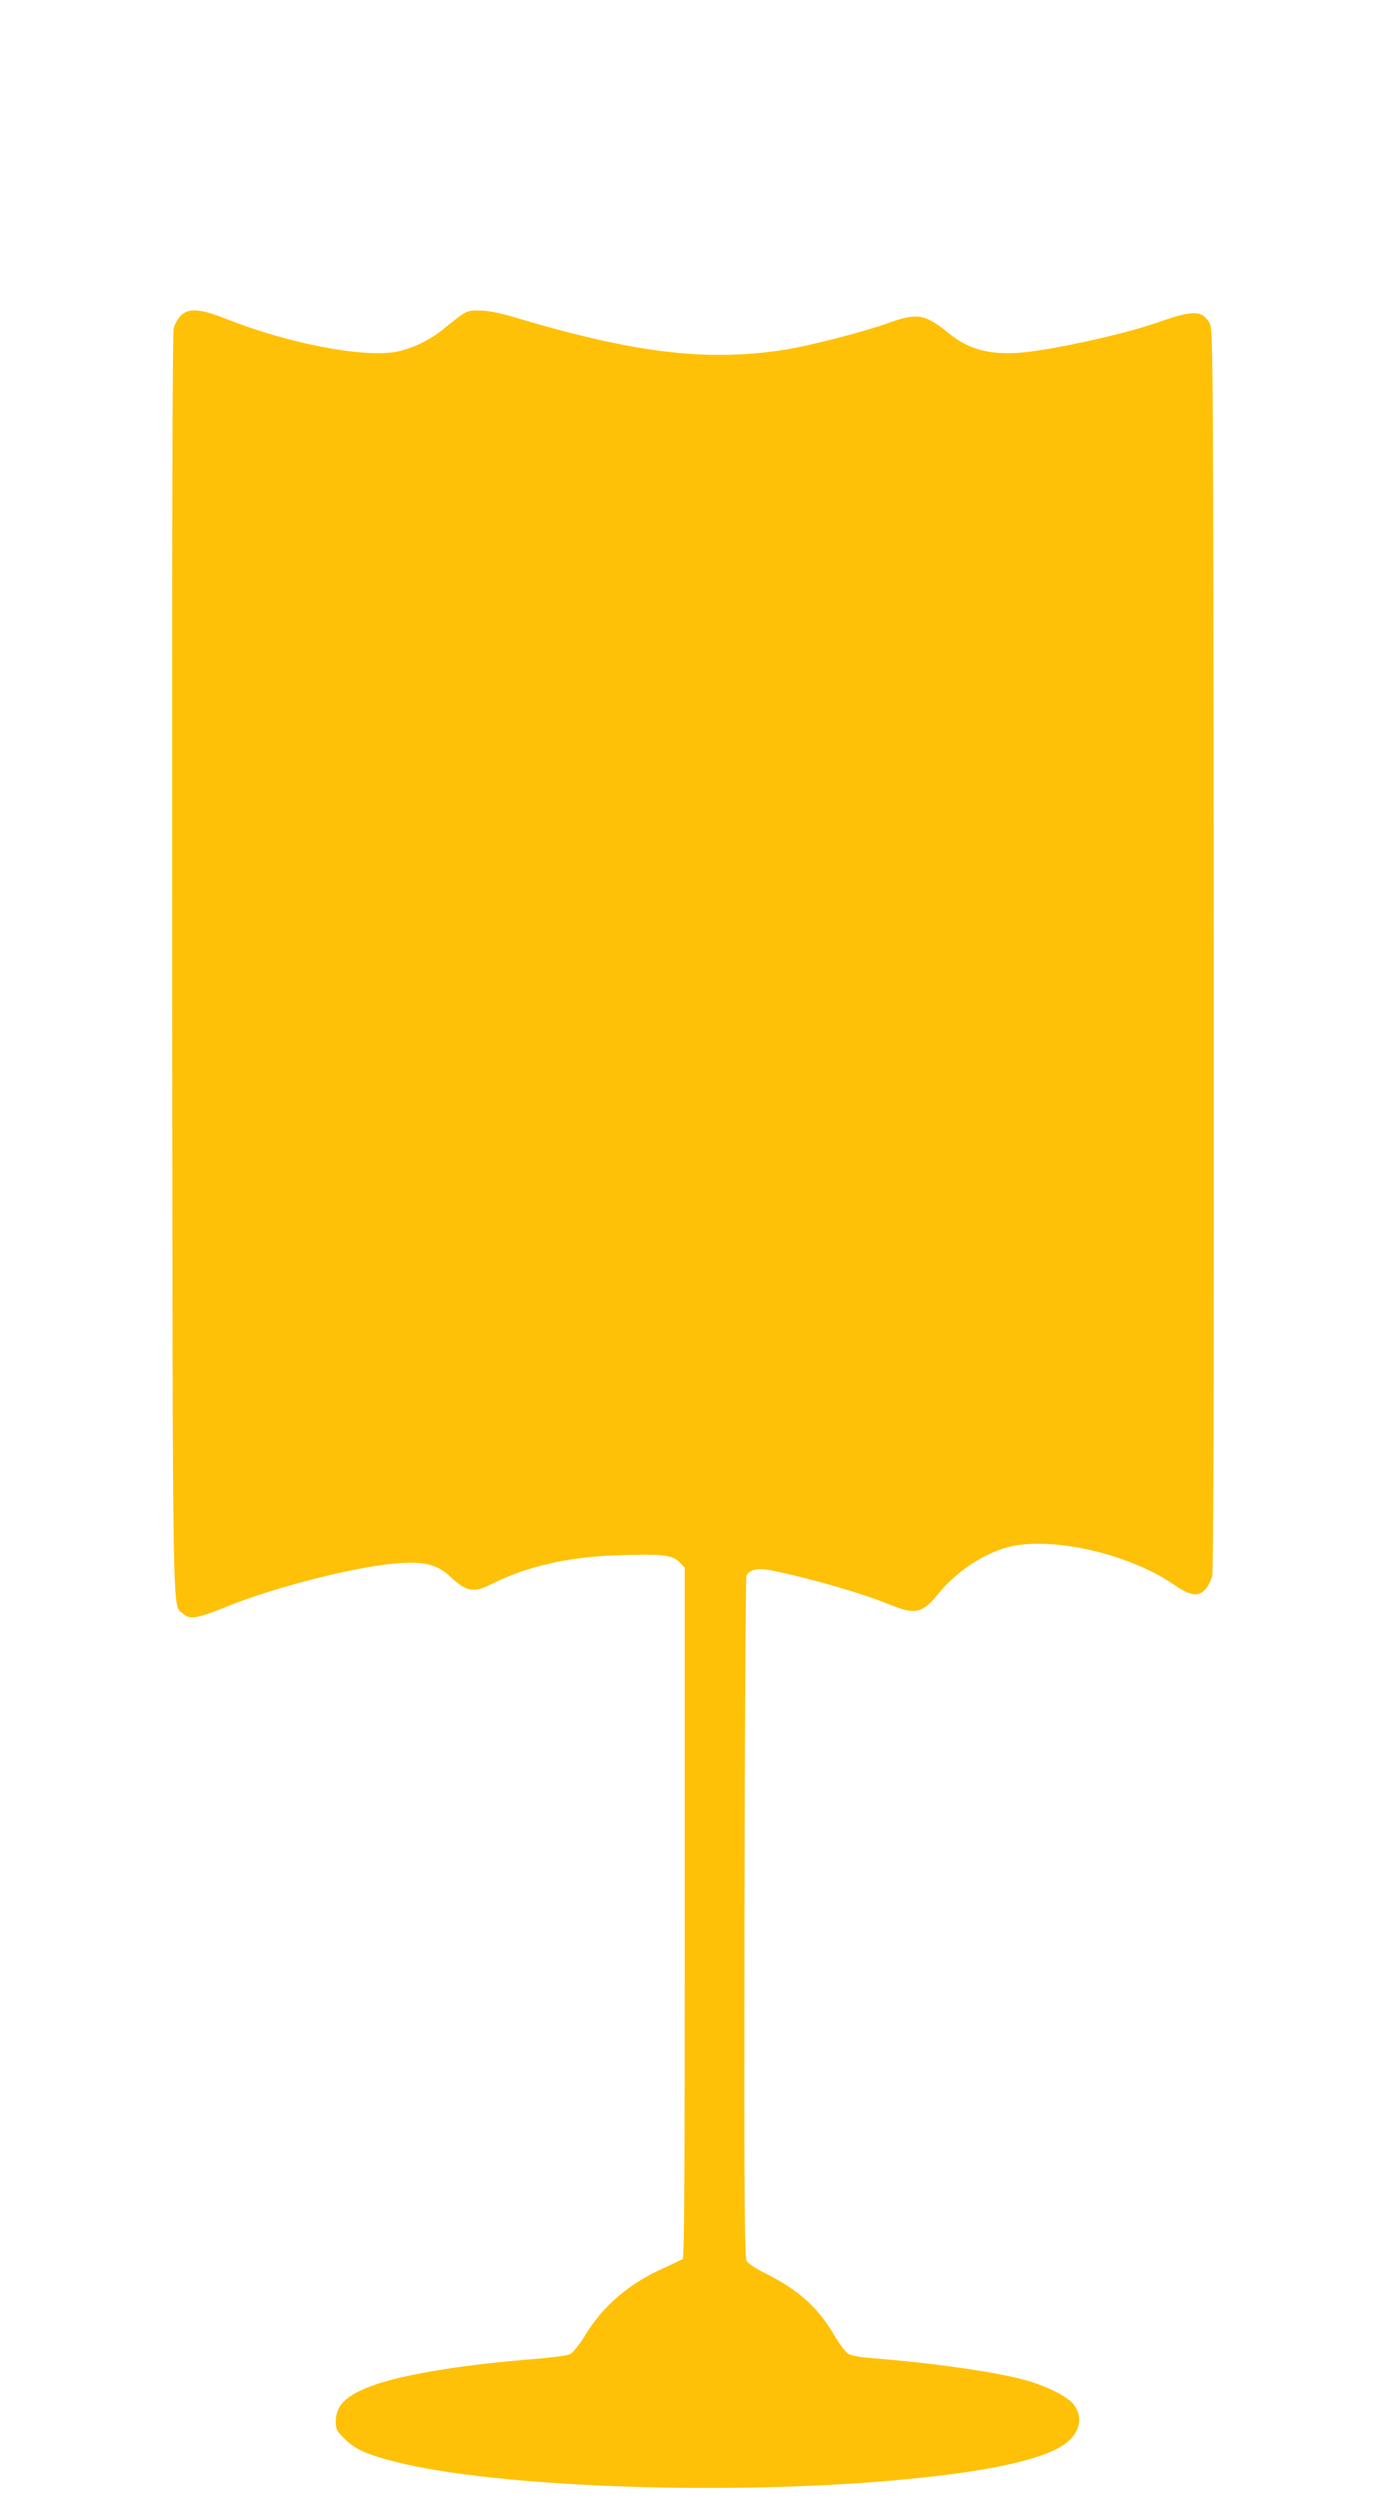
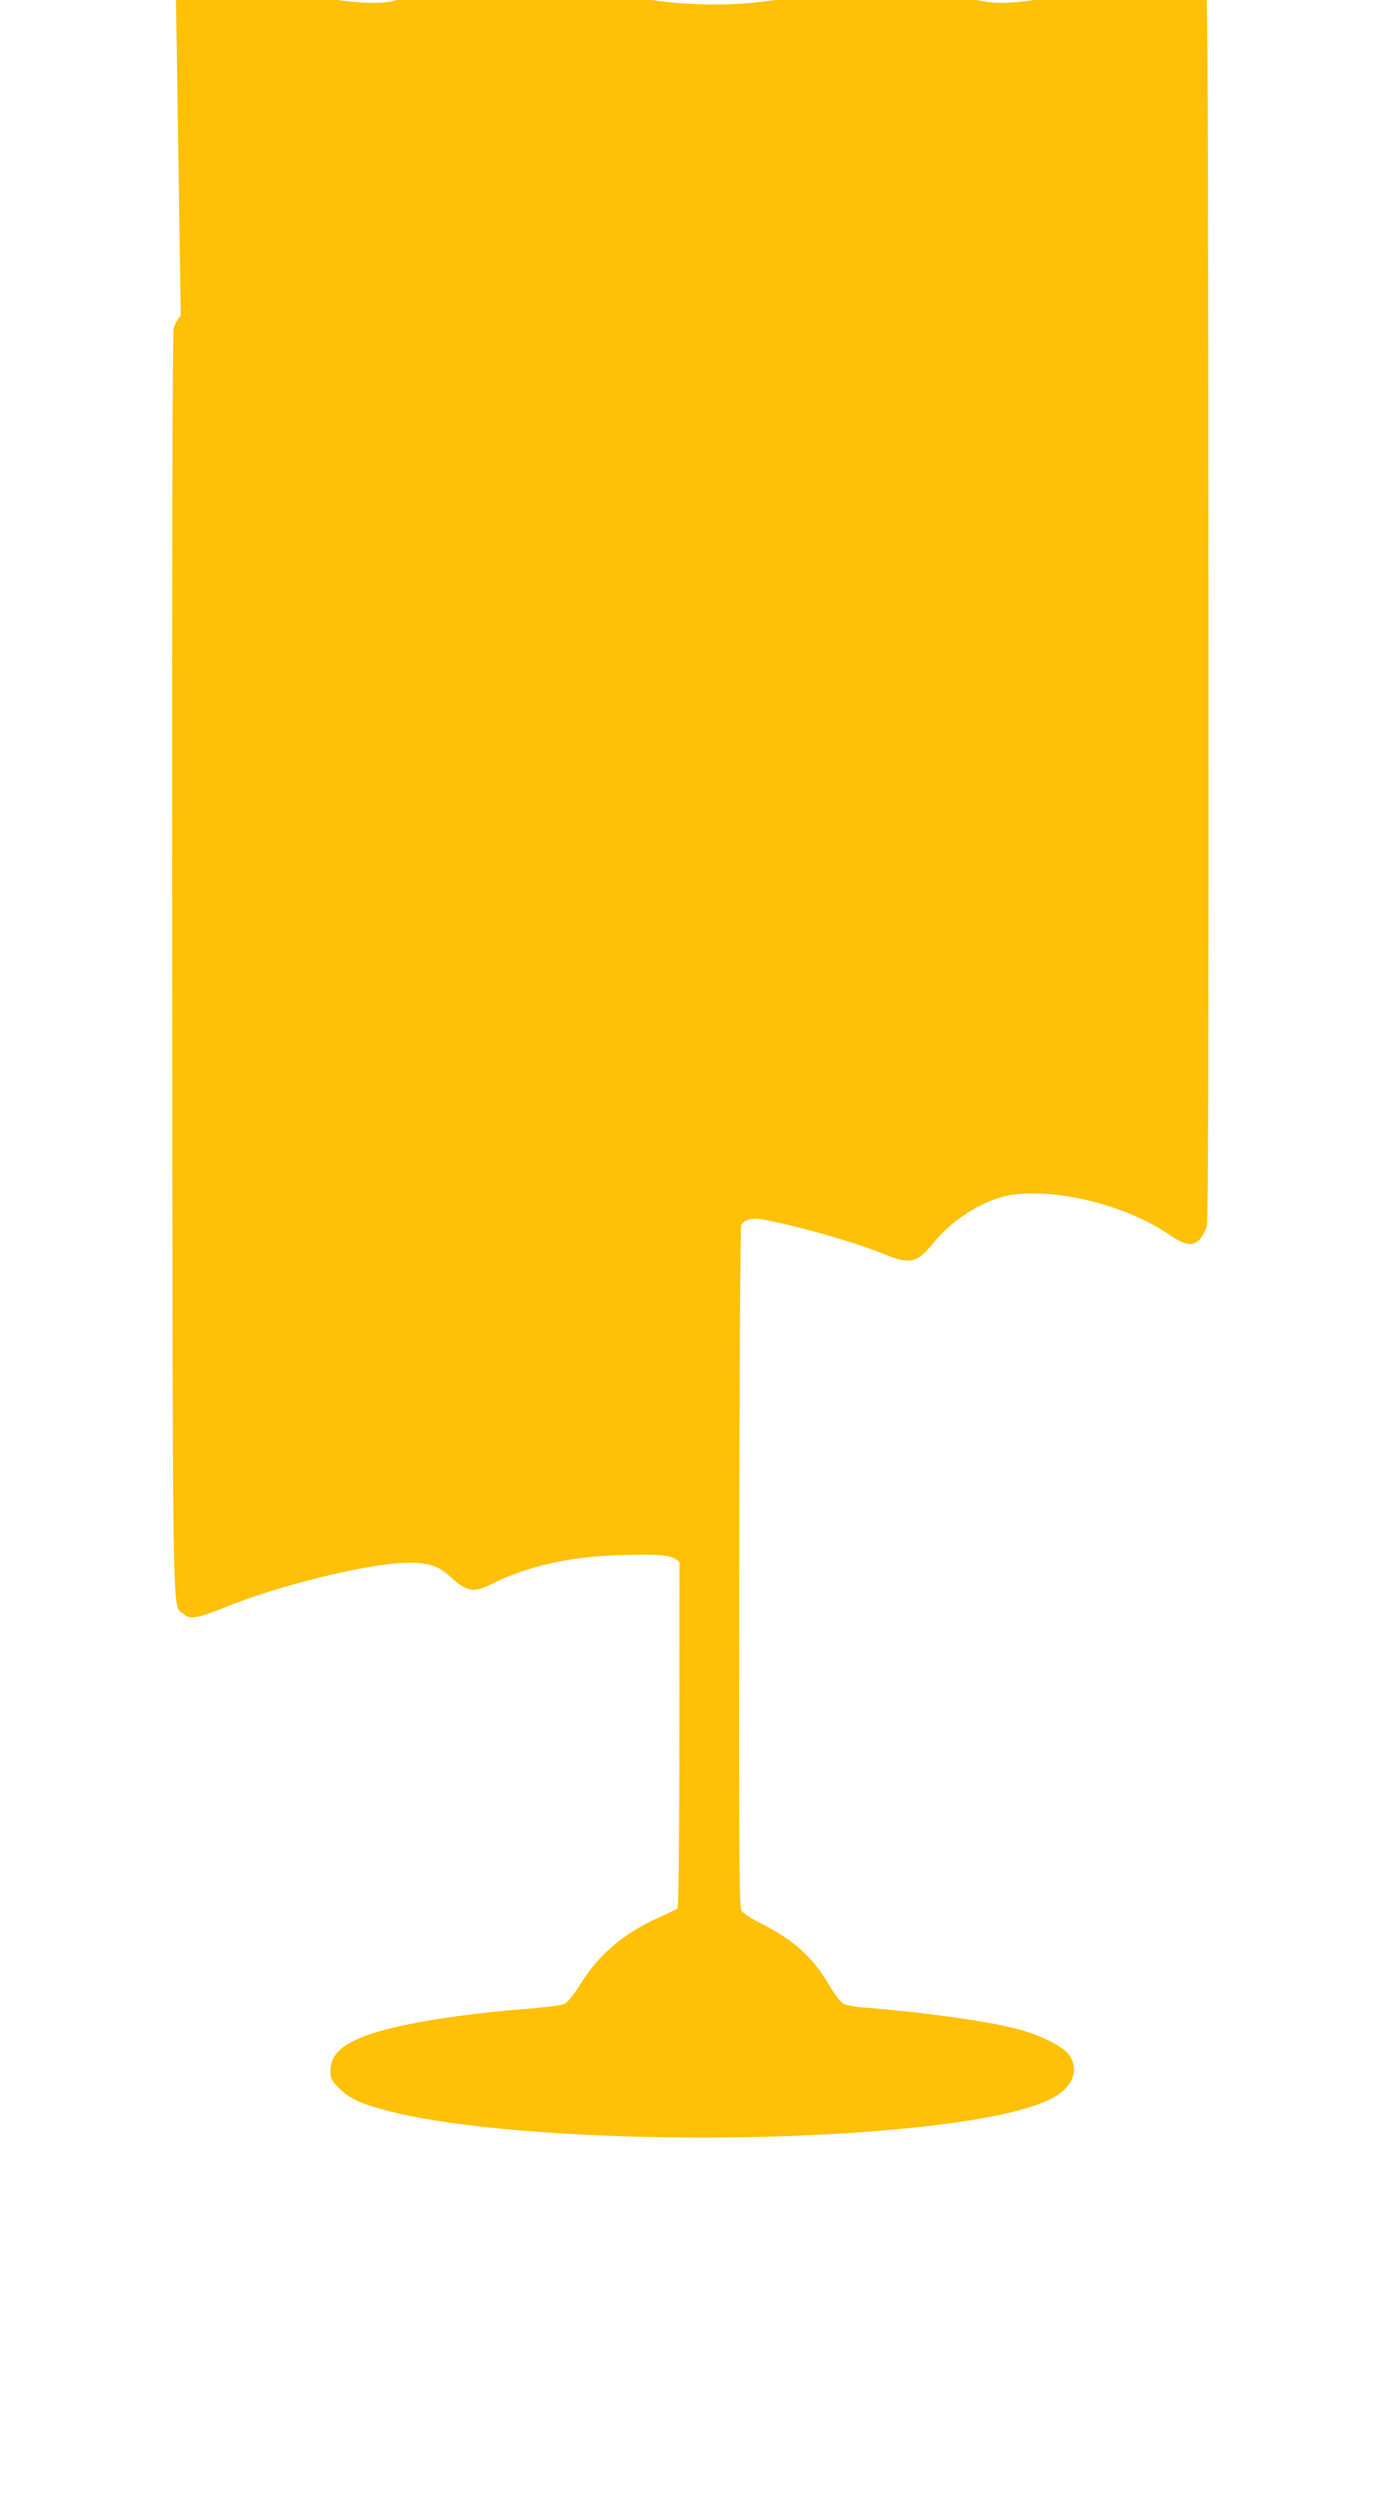
<svg xmlns="http://www.w3.org/2000/svg" version="1.0" width="708pt" height="1280pt" viewBox="0 0 708 1280" preserveAspectRatio="xMidYMid meet">
  <g transform="translate(0,1280) scale(0.1,-0.1)" fill="#ffc107" stroke="none">
-     <path d="M926 11184 c-14 -15 -31 -44 -36 -64 -7 -25 -9 -1111 -8 -3261 3 -3486 0 -3269 55 -3321 35 -32 70 -27 228 37 258 104 681 210 891 222 126 7 187 -10 253 -72 82 -76 118 -82 209 -36 183 92 399 141 658 148 220 7 268 1 305 -36 l27 -28 0 -1766 c0 -1341 -2 -1769 -11 -1774 -7 -4 -48 -24 -92 -44 -181 -80 -314 -193 -407 -346 -29 -47 -63 -90 -78 -97 -14 -7 -97 -18 -185 -25 -339 -26 -648 -75 -807 -129 -149 -51 -208 -104 -208 -191 0 -40 5 -49 49 -92 53 -51 111 -77 256 -114 520 -133 1739 -175 2620 -89 413 39 689 99 800 173 84 56 107 134 60 204 -31 45 -149 104 -270 135 -160 41 -468 84 -770 108 -49 3 -102 12 -116 20 -15 7 -45 47 -72 92 -84 145 -183 235 -354 321 -46 22 -89 51 -97 63 -12 20 -14 273 -12 1758 1 954 6 1742 10 1752 14 31 59 41 123 28 203 -41 467 -117 611 -176 129 -53 168 -45 247 53 87 108 216 197 340 236 216 67 629 -22 869 -187 84 -58 126 -64 162 -23 13 15 28 45 34 66 7 26 9 1038 8 3212 -3 3122 -3 3175 -22 3206 -40 65 -82 66 -259 4 -181 -64 -568 -148 -724 -158 -148 -9 -252 20 -348 97 -127 104 -165 110 -320 54 -132 -47 -414 -119 -545 -138 -391 -57 -757 -12 -1363 169 -81 24 -139 35 -181 35 -68 0 -63 3 -191 -100 -66 -53 -155 -95 -233 -111 -168 -32 -551 41 -868 166 -138 55 -197 59 -238 19z" />
+     <path d="M926 11184 c-14 -15 -31 -44 -36 -64 -7 -25 -9 -1111 -8 -3261 3 -3486 0 -3269 55 -3321 35 -32 70 -27 228 37 258 104 681 210 891 222 126 7 187 -10 253 -72 82 -76 118 -82 209 -36 183 92 399 141 658 148 220 7 268 1 305 -36 c0 -1341 -2 -1769 -11 -1774 -7 -4 -48 -24 -92 -44 -181 -80 -314 -193 -407 -346 -29 -47 -63 -90 -78 -97 -14 -7 -97 -18 -185 -25 -339 -26 -648 -75 -807 -129 -149 -51 -208 -104 -208 -191 0 -40 5 -49 49 -92 53 -51 111 -77 256 -114 520 -133 1739 -175 2620 -89 413 39 689 99 800 173 84 56 107 134 60 204 -31 45 -149 104 -270 135 -160 41 -468 84 -770 108 -49 3 -102 12 -116 20 -15 7 -45 47 -72 92 -84 145 -183 235 -354 321 -46 22 -89 51 -97 63 -12 20 -14 273 -12 1758 1 954 6 1742 10 1752 14 31 59 41 123 28 203 -41 467 -117 611 -176 129 -53 168 -45 247 53 87 108 216 197 340 236 216 67 629 -22 869 -187 84 -58 126 -64 162 -23 13 15 28 45 34 66 7 26 9 1038 8 3212 -3 3122 -3 3175 -22 3206 -40 65 -82 66 -259 4 -181 -64 -568 -148 -724 -158 -148 -9 -252 20 -348 97 -127 104 -165 110 -320 54 -132 -47 -414 -119 -545 -138 -391 -57 -757 -12 -1363 169 -81 24 -139 35 -181 35 -68 0 -63 3 -191 -100 -66 -53 -155 -95 -233 -111 -168 -32 -551 41 -868 166 -138 55 -197 59 -238 19z" />
  </g>
</svg>